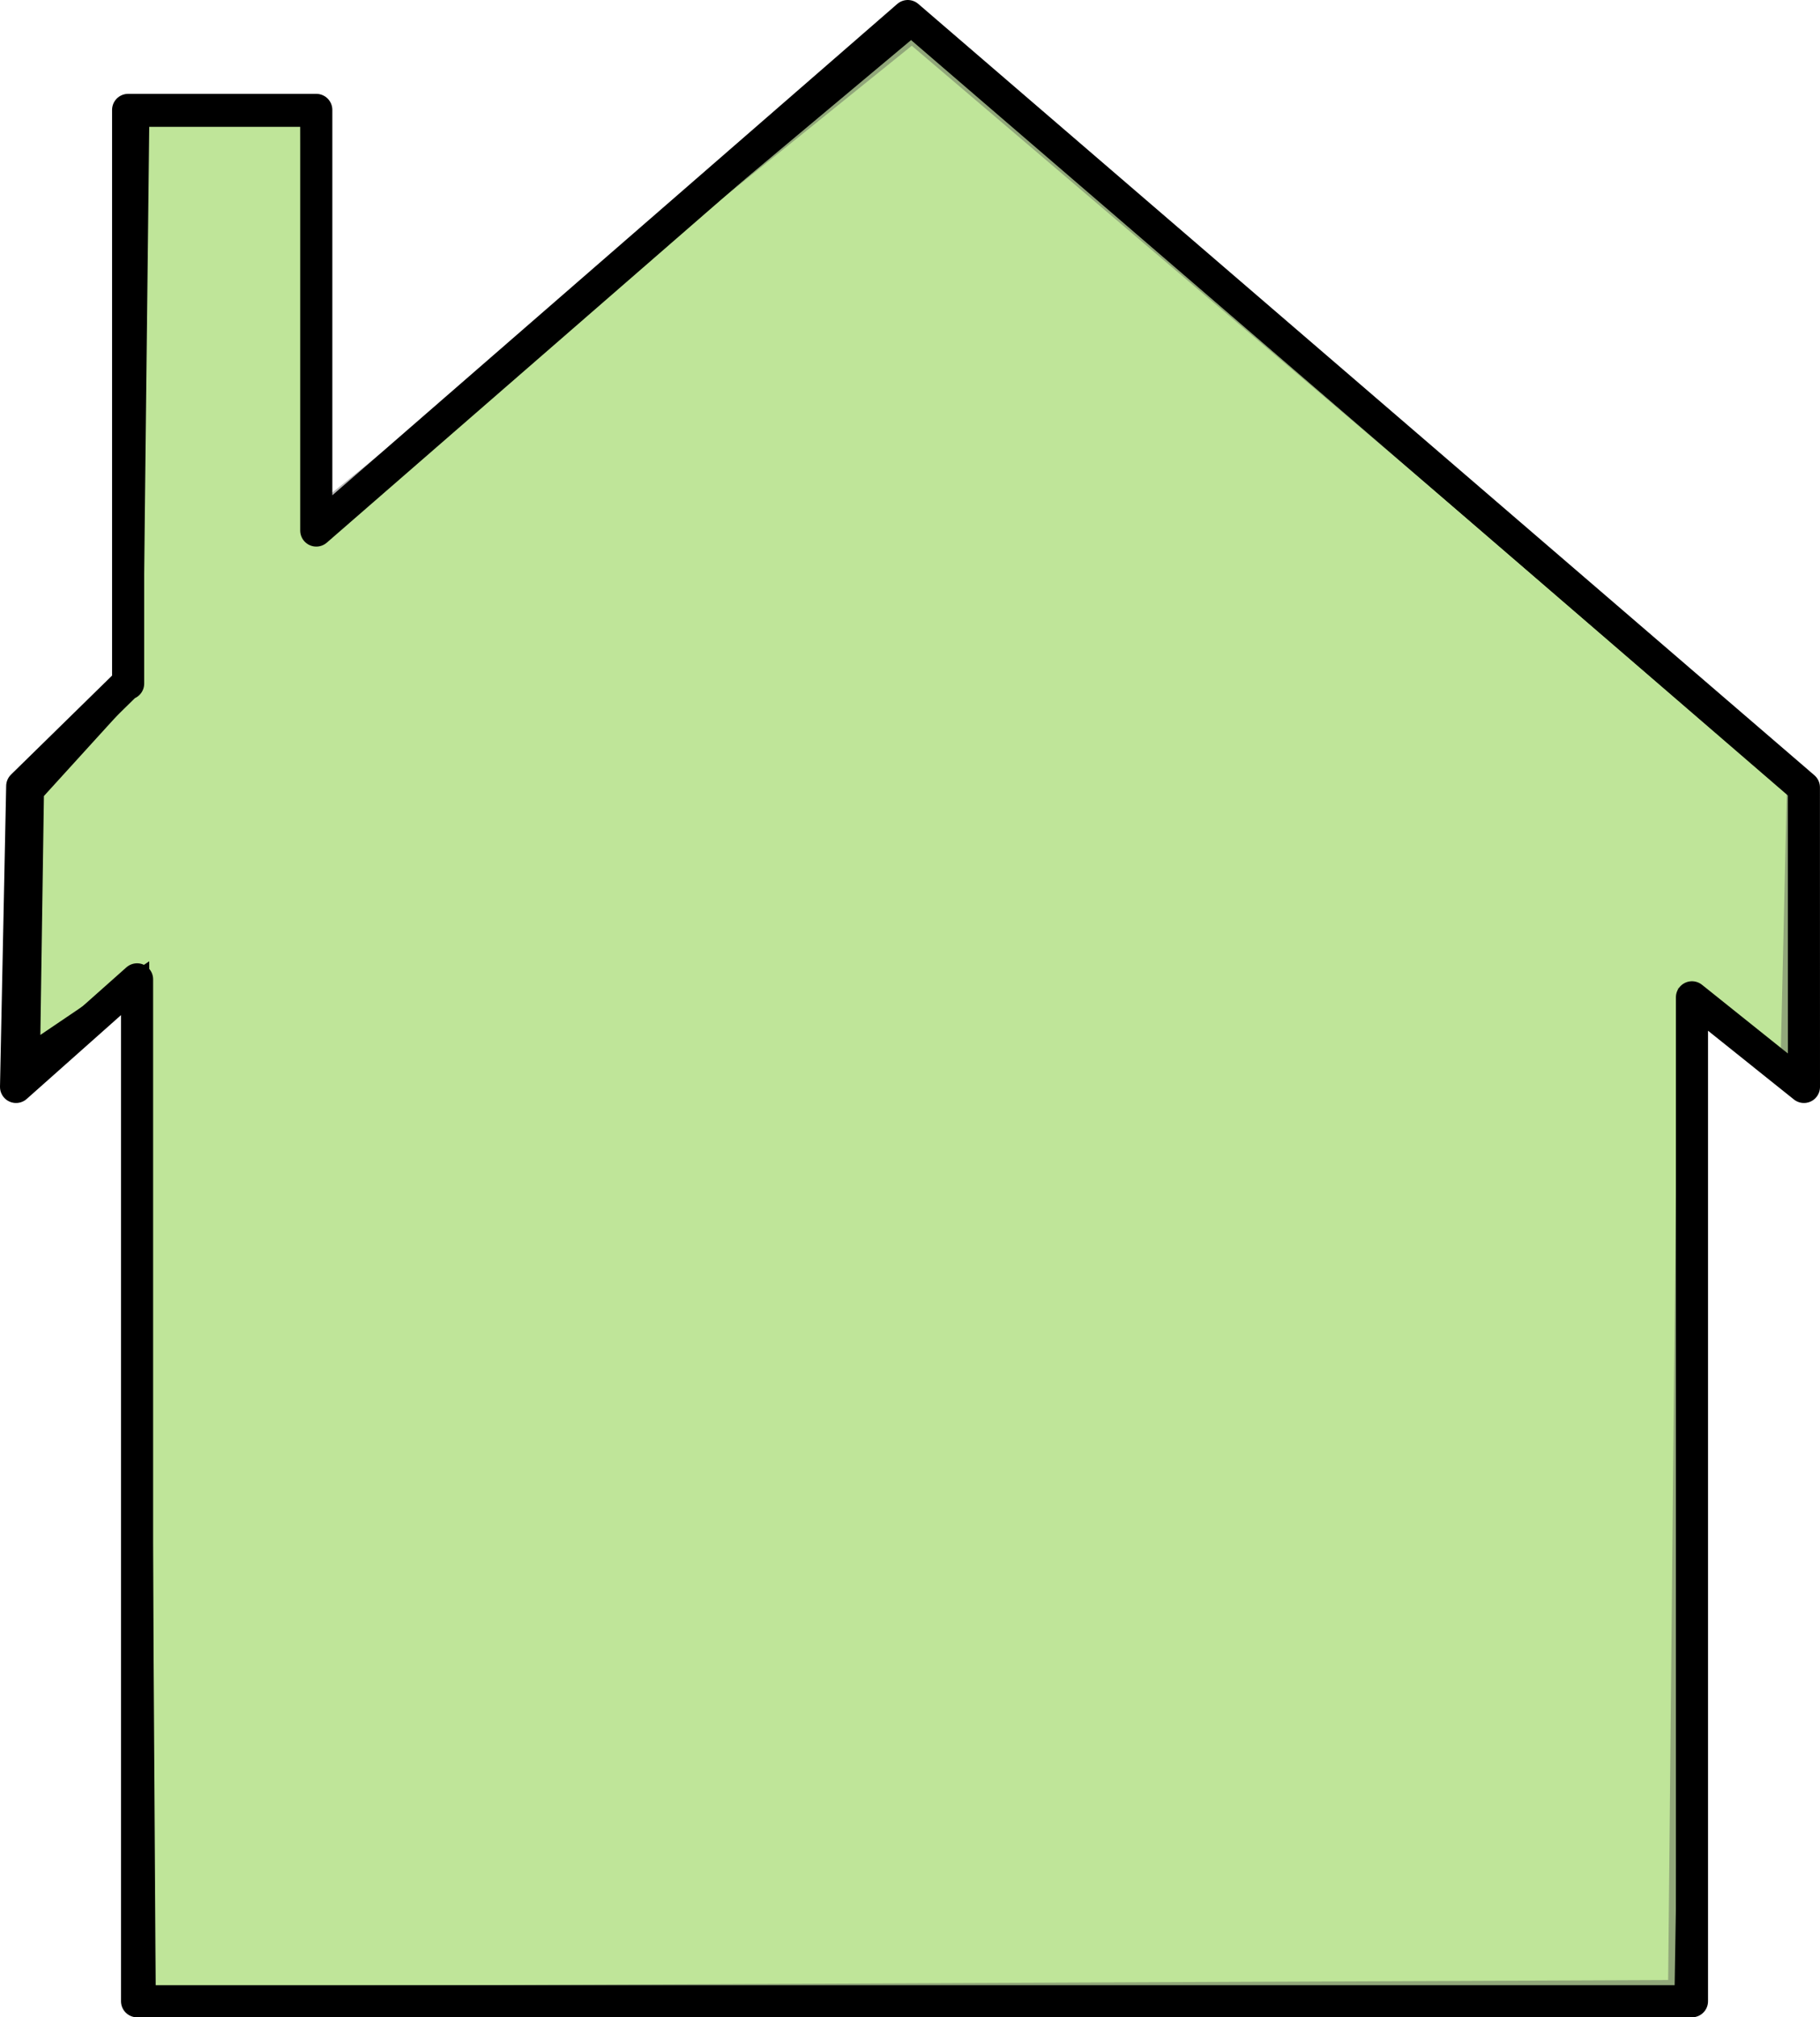
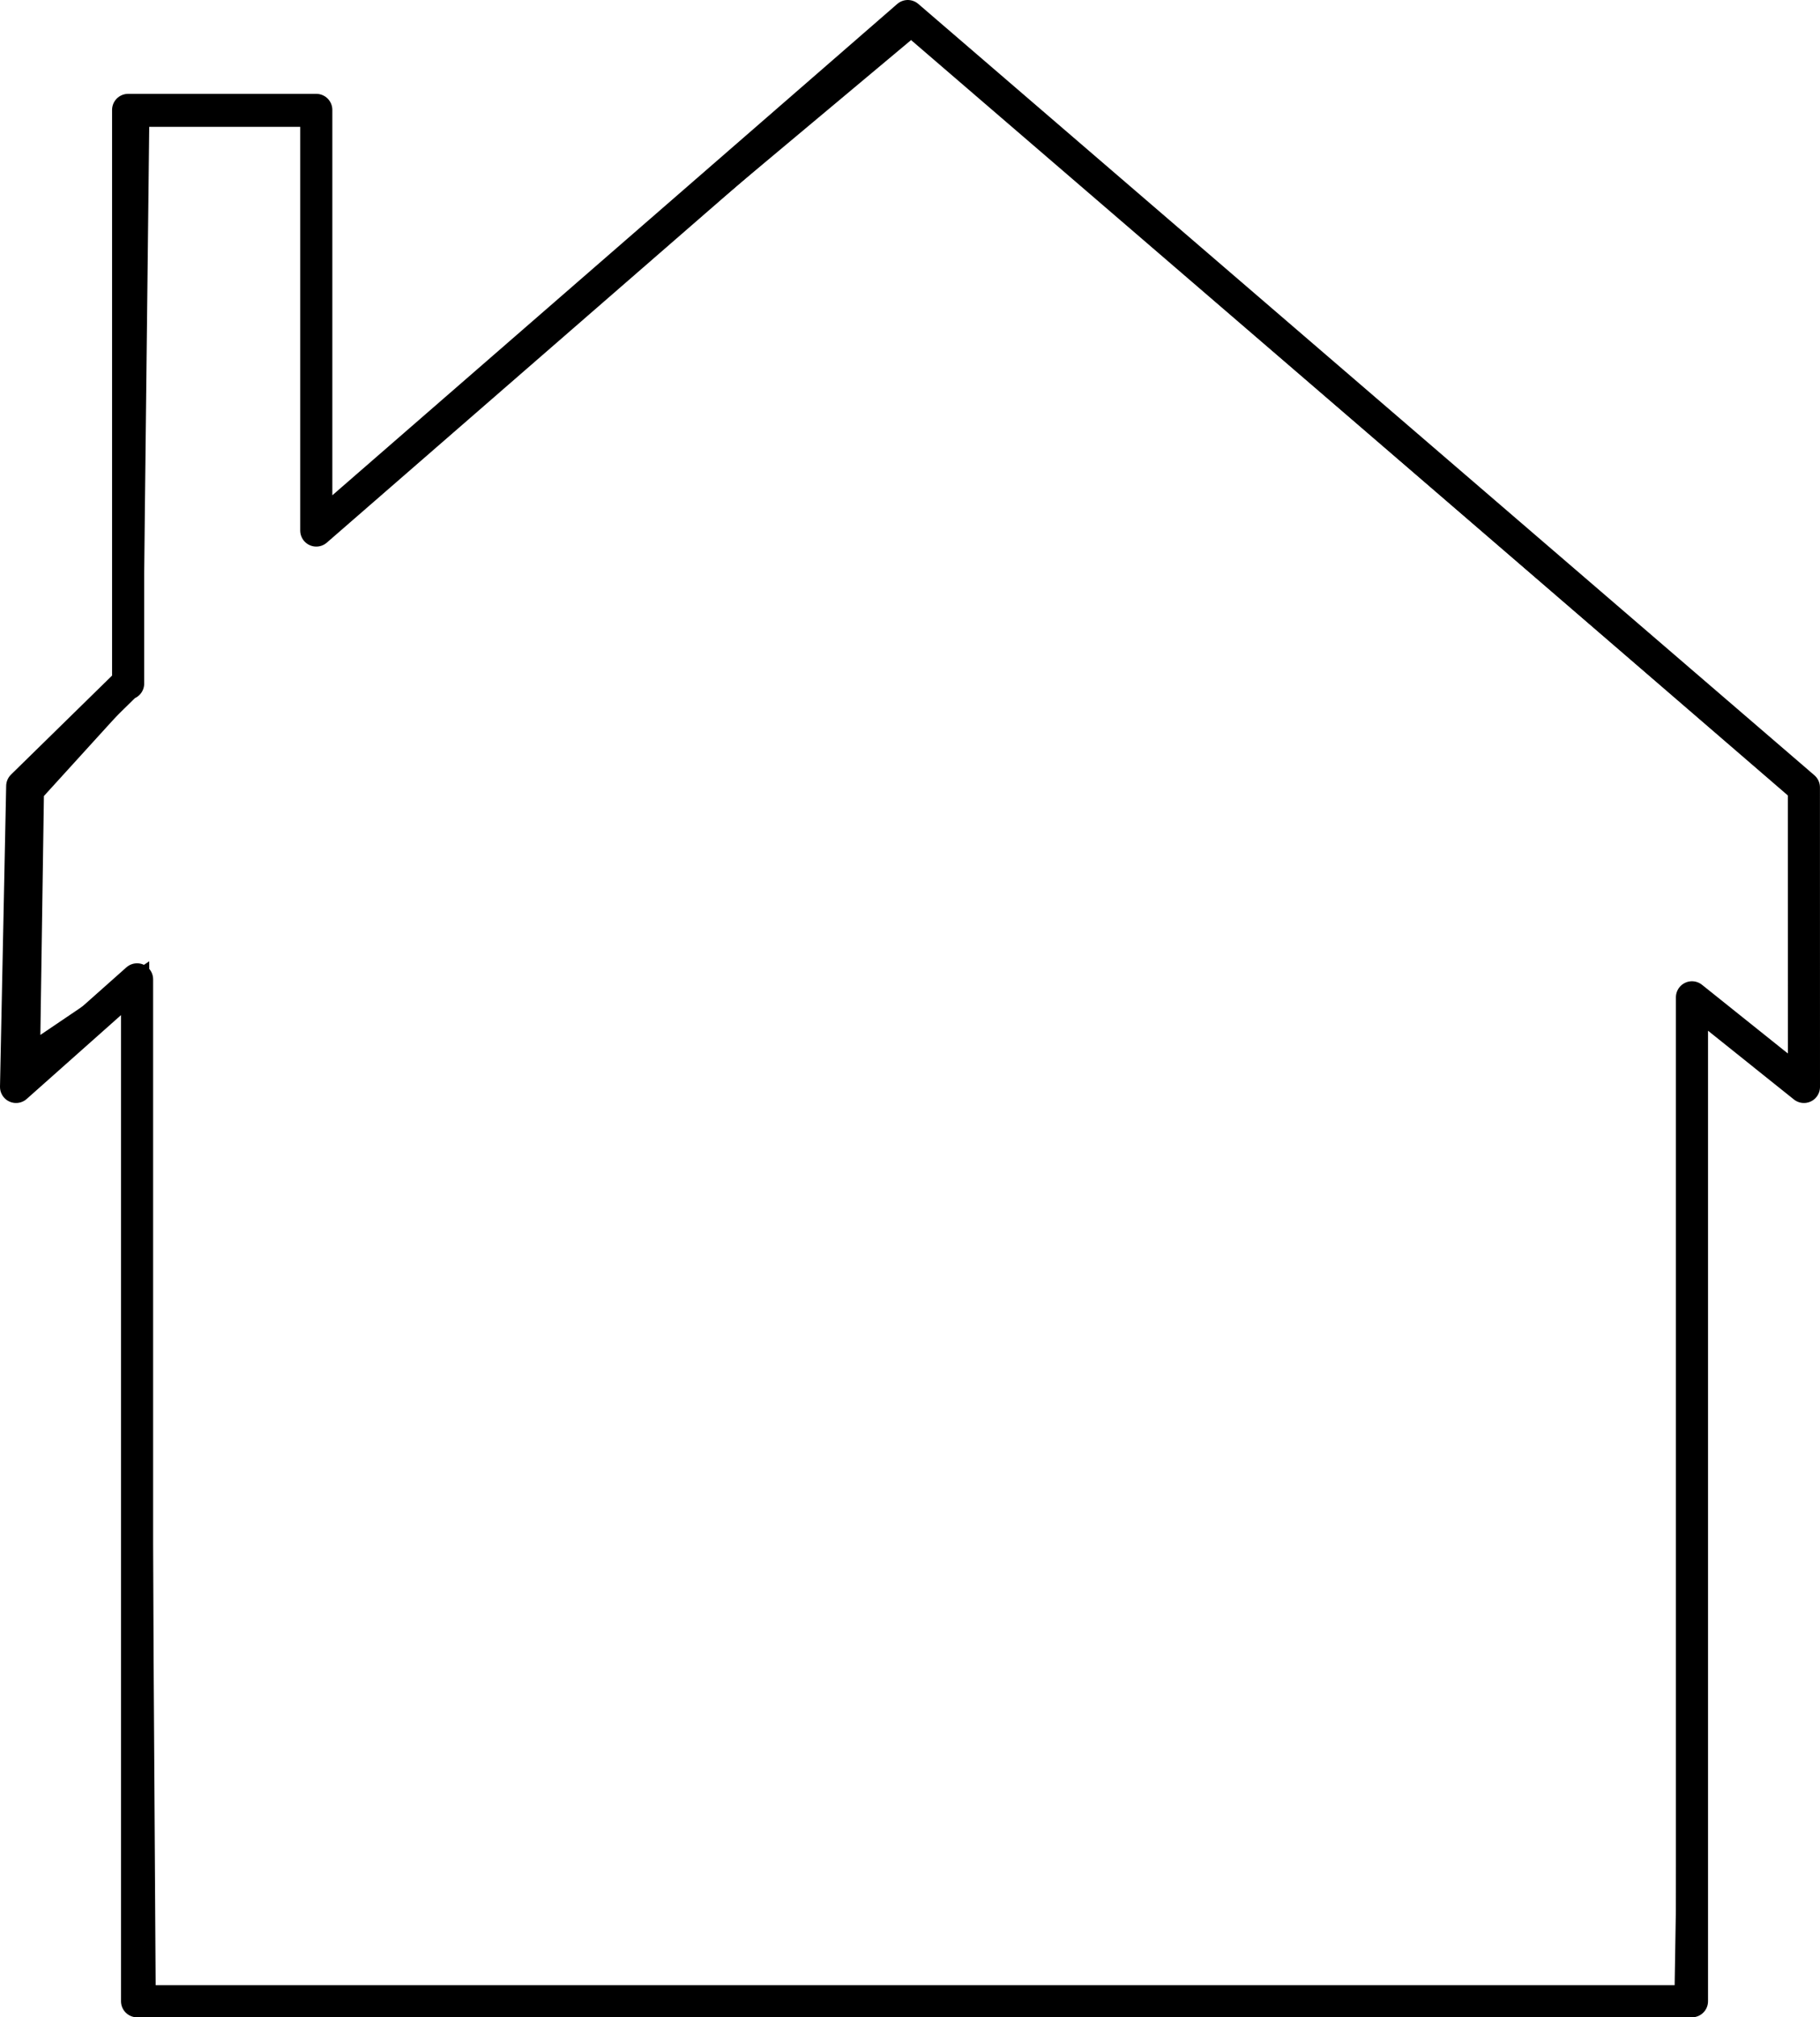
<svg xmlns="http://www.w3.org/2000/svg" width="566.812" height="628.125">
  <title>green house silhouette</title>
  <g>
    <title>Layer 1</title>
-     <path opacity="0.4" id="svg_5" d="m9.188,328.875l31.812,-23.875l5,316l476,-2l3,-307l32,20l2,-87l-275,-234l-186,150l-2,-125l-54,-2l-1,177l-32,36l0.188,81.875z" stroke-linecap="null" stroke-linejoin="null" stroke-dasharray="null" stroke-width="5" stroke="#4c4c4c" fill="#5fbf00" />
    <g id="layer1">
      <path fill="none" stroke="#000000" stroke-width="10" stroke-linecap="round" stroke-linejoin="round" stroke-miterlimit="4" id="rect3464" d="m561.796,245.172l0.016,93.266l-34.875,-27.906l0,312.594l-484.25,0l0,-318.188l-37.688,33.5l1.922,-93.678l32.579,-31.916l0.405,0l0,-178.625l58.594,0l0,130.969l184.219,-160.188l279.078,240.172z" />
    </g>
    <path id="svg_2" d="m11.188,246.875l-1.188,80.125l34,-23l2,318l478,-1l5,-309l32,22l0,-86l-277,-239l-184,154l-3,-126l-53,0l-2,176l-30.812,33.875z" stroke-width="5" stroke="#000000" fill="none" />
  </g>
</svg>